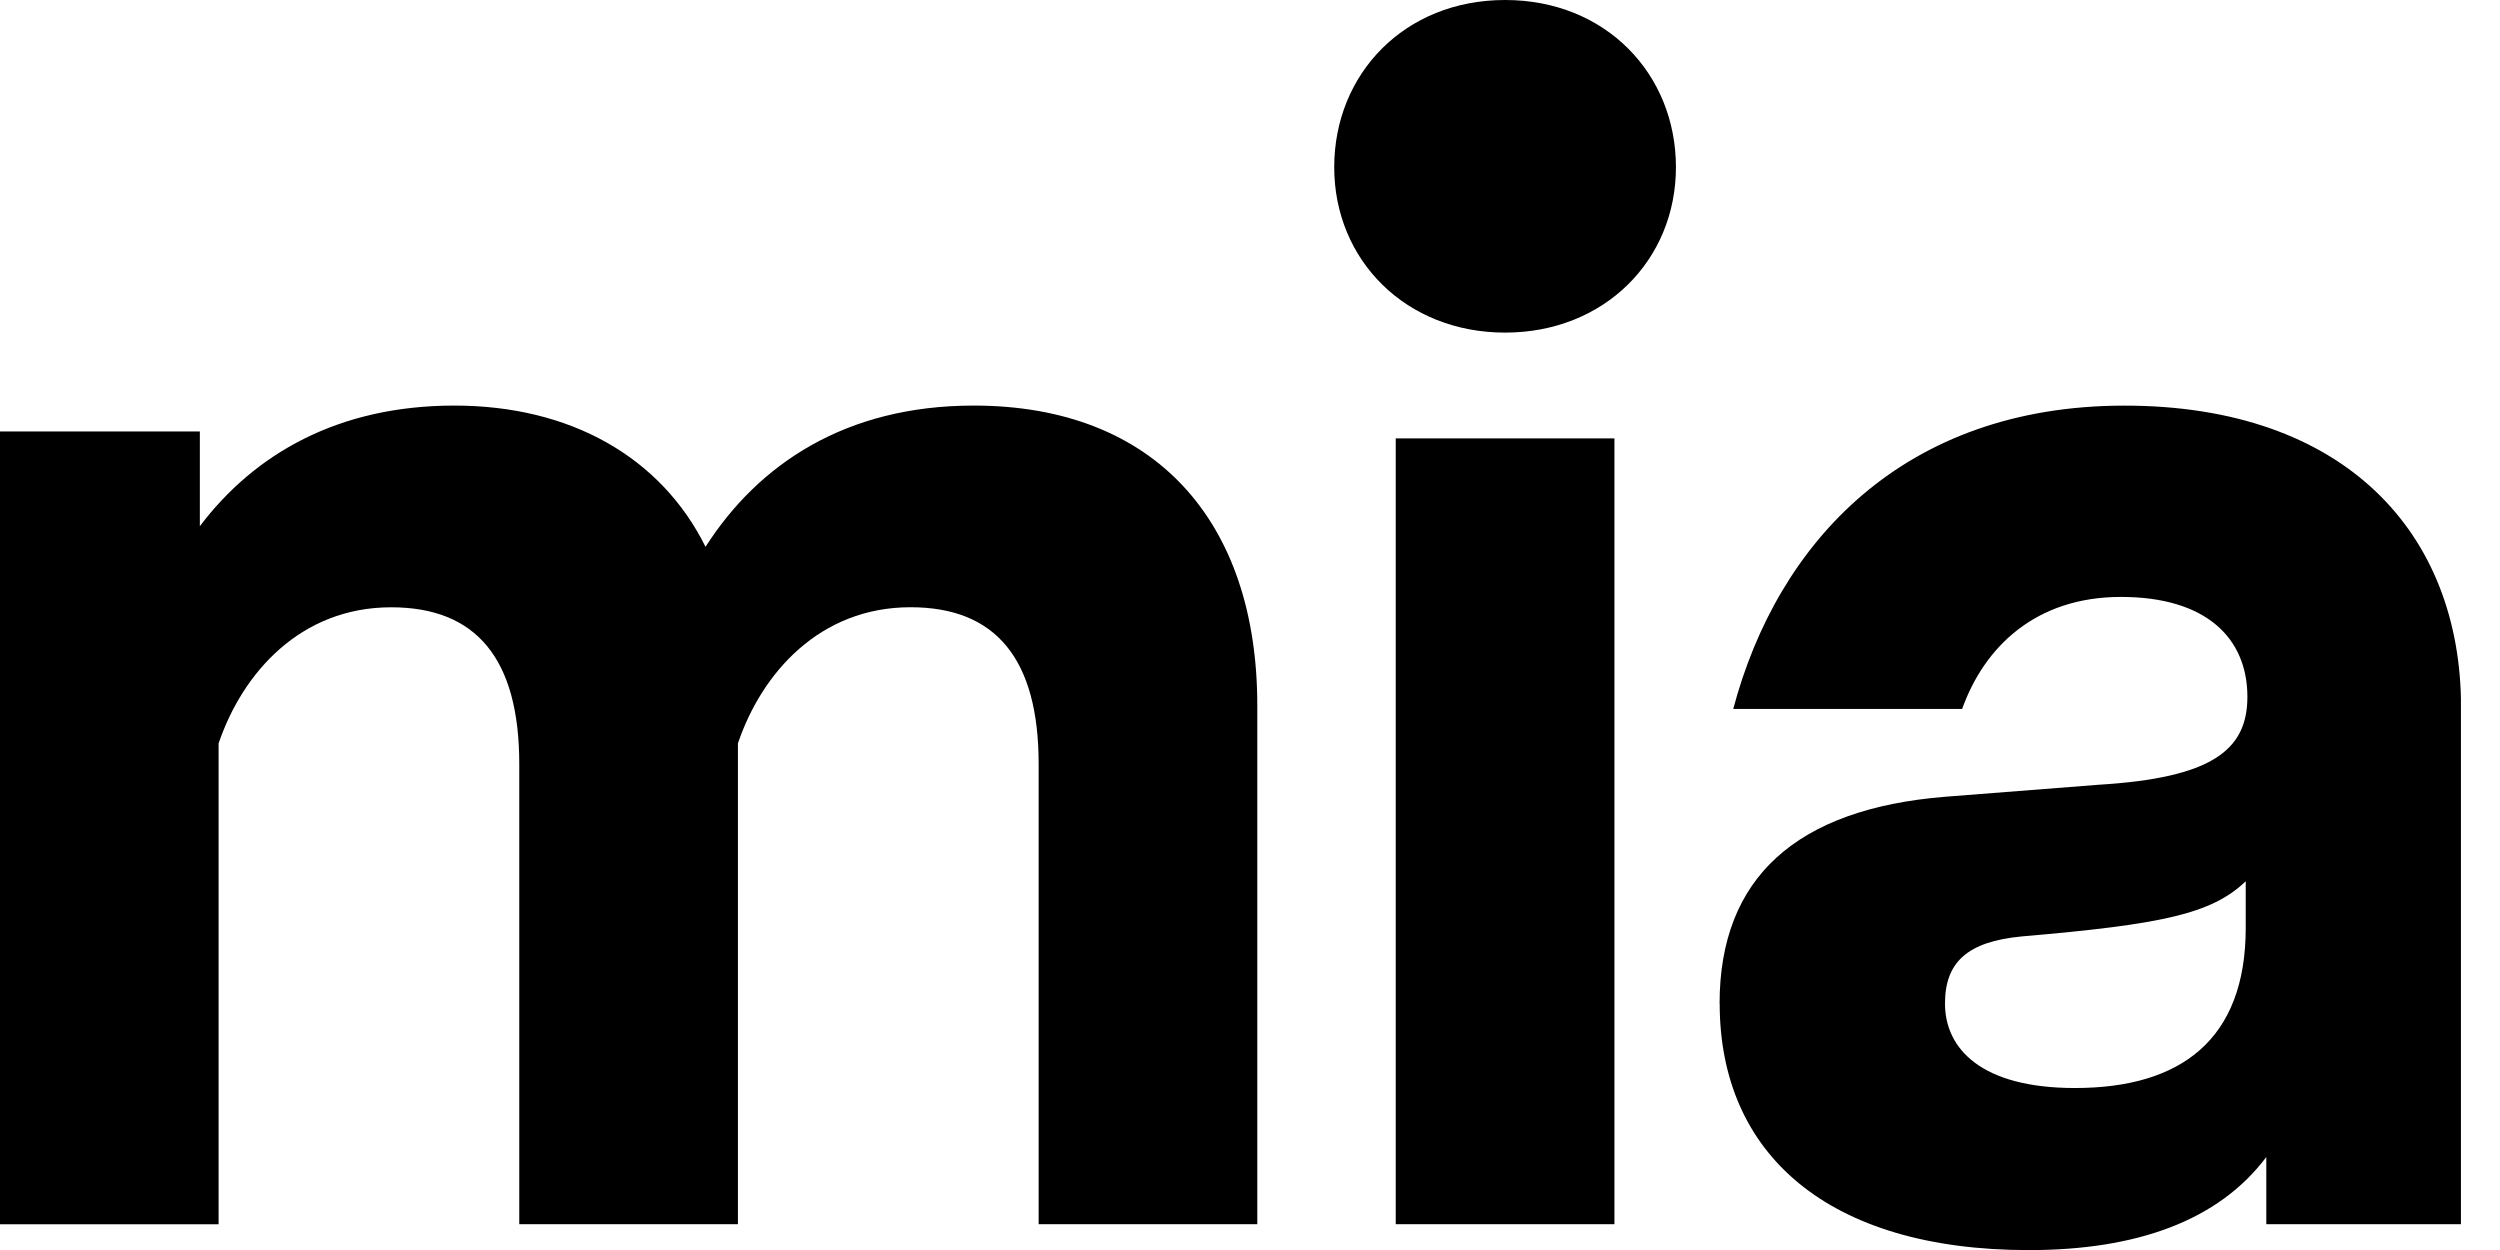
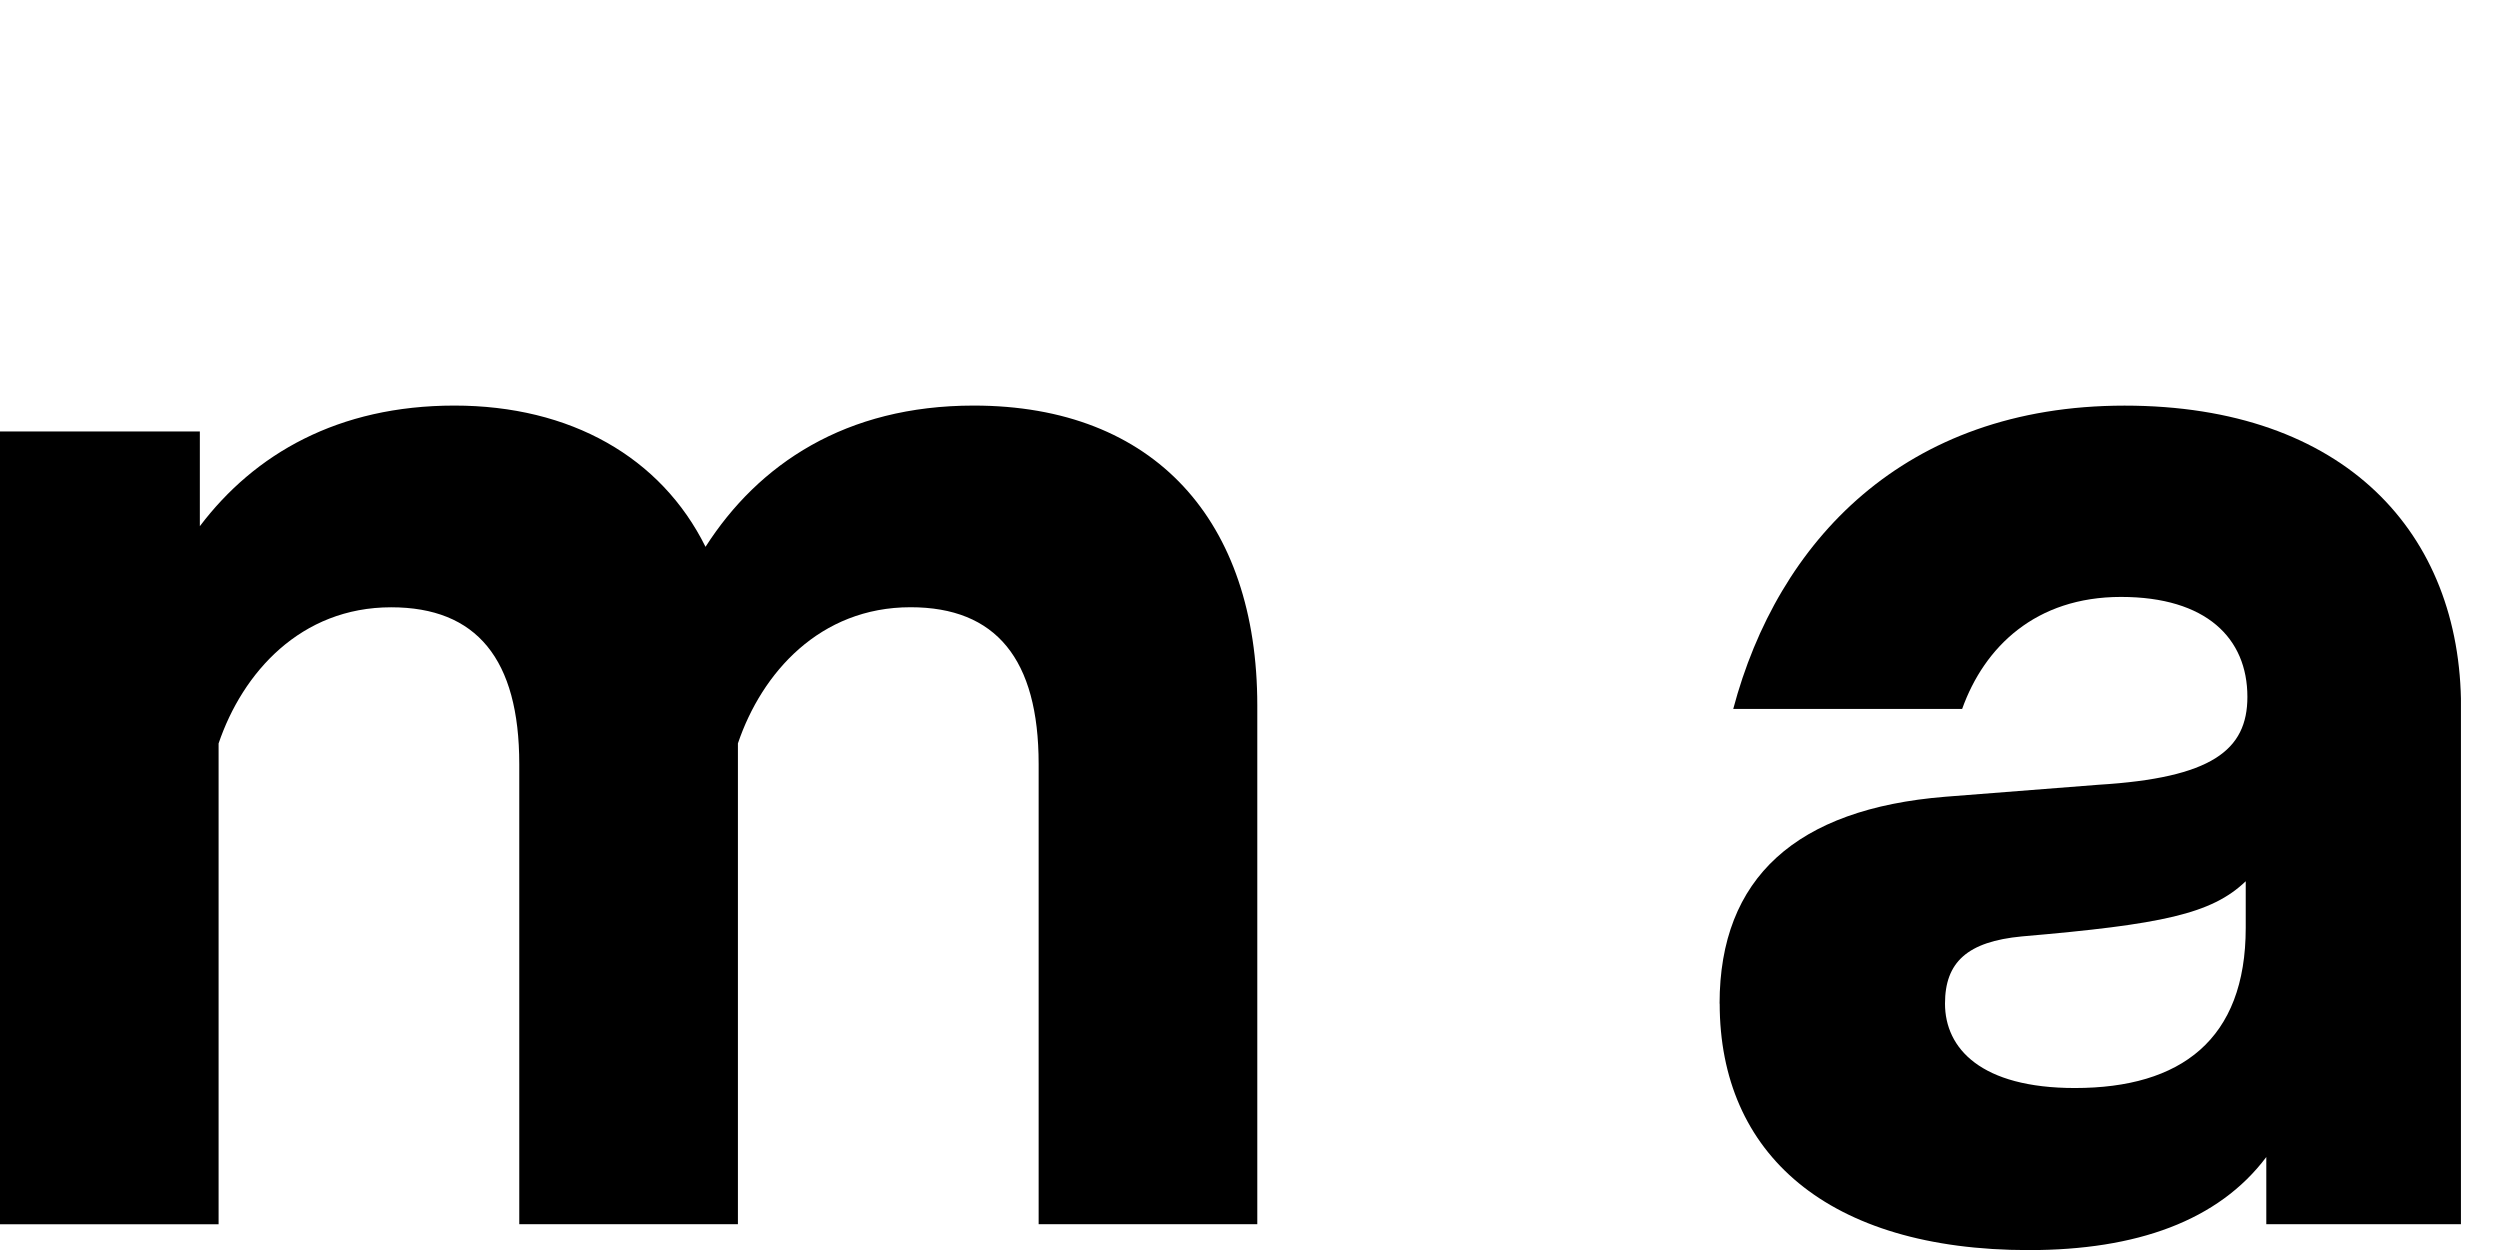
<svg xmlns="http://www.w3.org/2000/svg" width="48" height="24" viewBox="0 0 48 24" fill="none">
  <g clip-path="url(#clip0_680_27188)">
    <path d="M0 8.284H3.837V10.103C4.887 8.714 6.494 7.787 8.724 7.787C10.954 7.787 12.693 8.779 13.546 10.499C14.562 8.911 16.235 7.787 18.695 7.787C22.172 7.787 24.14 10.004 24.14 13.544V23.504H19.942V14.67C19.942 12.652 19.122 11.659 17.482 11.659C15.742 11.659 14.627 12.916 14.168 14.273V23.505H9.97V14.671C9.97 12.652 9.15 11.66 7.51 11.66C5.771 11.66 4.657 12.917 4.197 14.274V23.506H0V8.284Z" fill="black" />
-     <path d="M25.617 3.21C25.617 1.423 26.962 0 28.898 0C30.833 0 32.178 1.423 32.178 3.21C32.178 4.997 30.801 6.386 28.898 6.386C26.994 6.386 25.617 4.997 25.617 3.21ZM26.798 8.417H30.997V23.504H26.798V8.416V8.417Z" fill="black" />
    <path d="M33.016 19.269C33.016 16.853 34.491 15.53 37.344 15.298L40.297 15.067C42.462 14.935 43.15 14.406 43.15 13.38C43.15 12.255 42.363 11.461 40.723 11.461C39.084 11.461 38.099 12.42 37.673 13.612H33.278C34.13 10.402 36.558 7.788 40.79 7.788C45.021 7.788 47.252 10.236 47.252 13.578V23.505H43.513V22.215C42.594 23.439 41.02 24.002 38.954 24.002C35.084 24.002 33.018 22.149 33.018 19.27L33.016 19.269ZM43.118 17.814V16.92C42.462 17.549 41.511 17.748 38.821 17.979C37.772 18.078 37.344 18.475 37.344 19.269C37.344 20.129 38.033 20.89 39.838 20.89C41.871 20.89 43.118 19.964 43.118 17.814Z" fill="black" />
  </g>
  <defs>
    <clipPath id="clip0_680_27188">
      <rect width="47.25" height="24" fill="white" />
    </clipPath>
  </defs>
</svg>